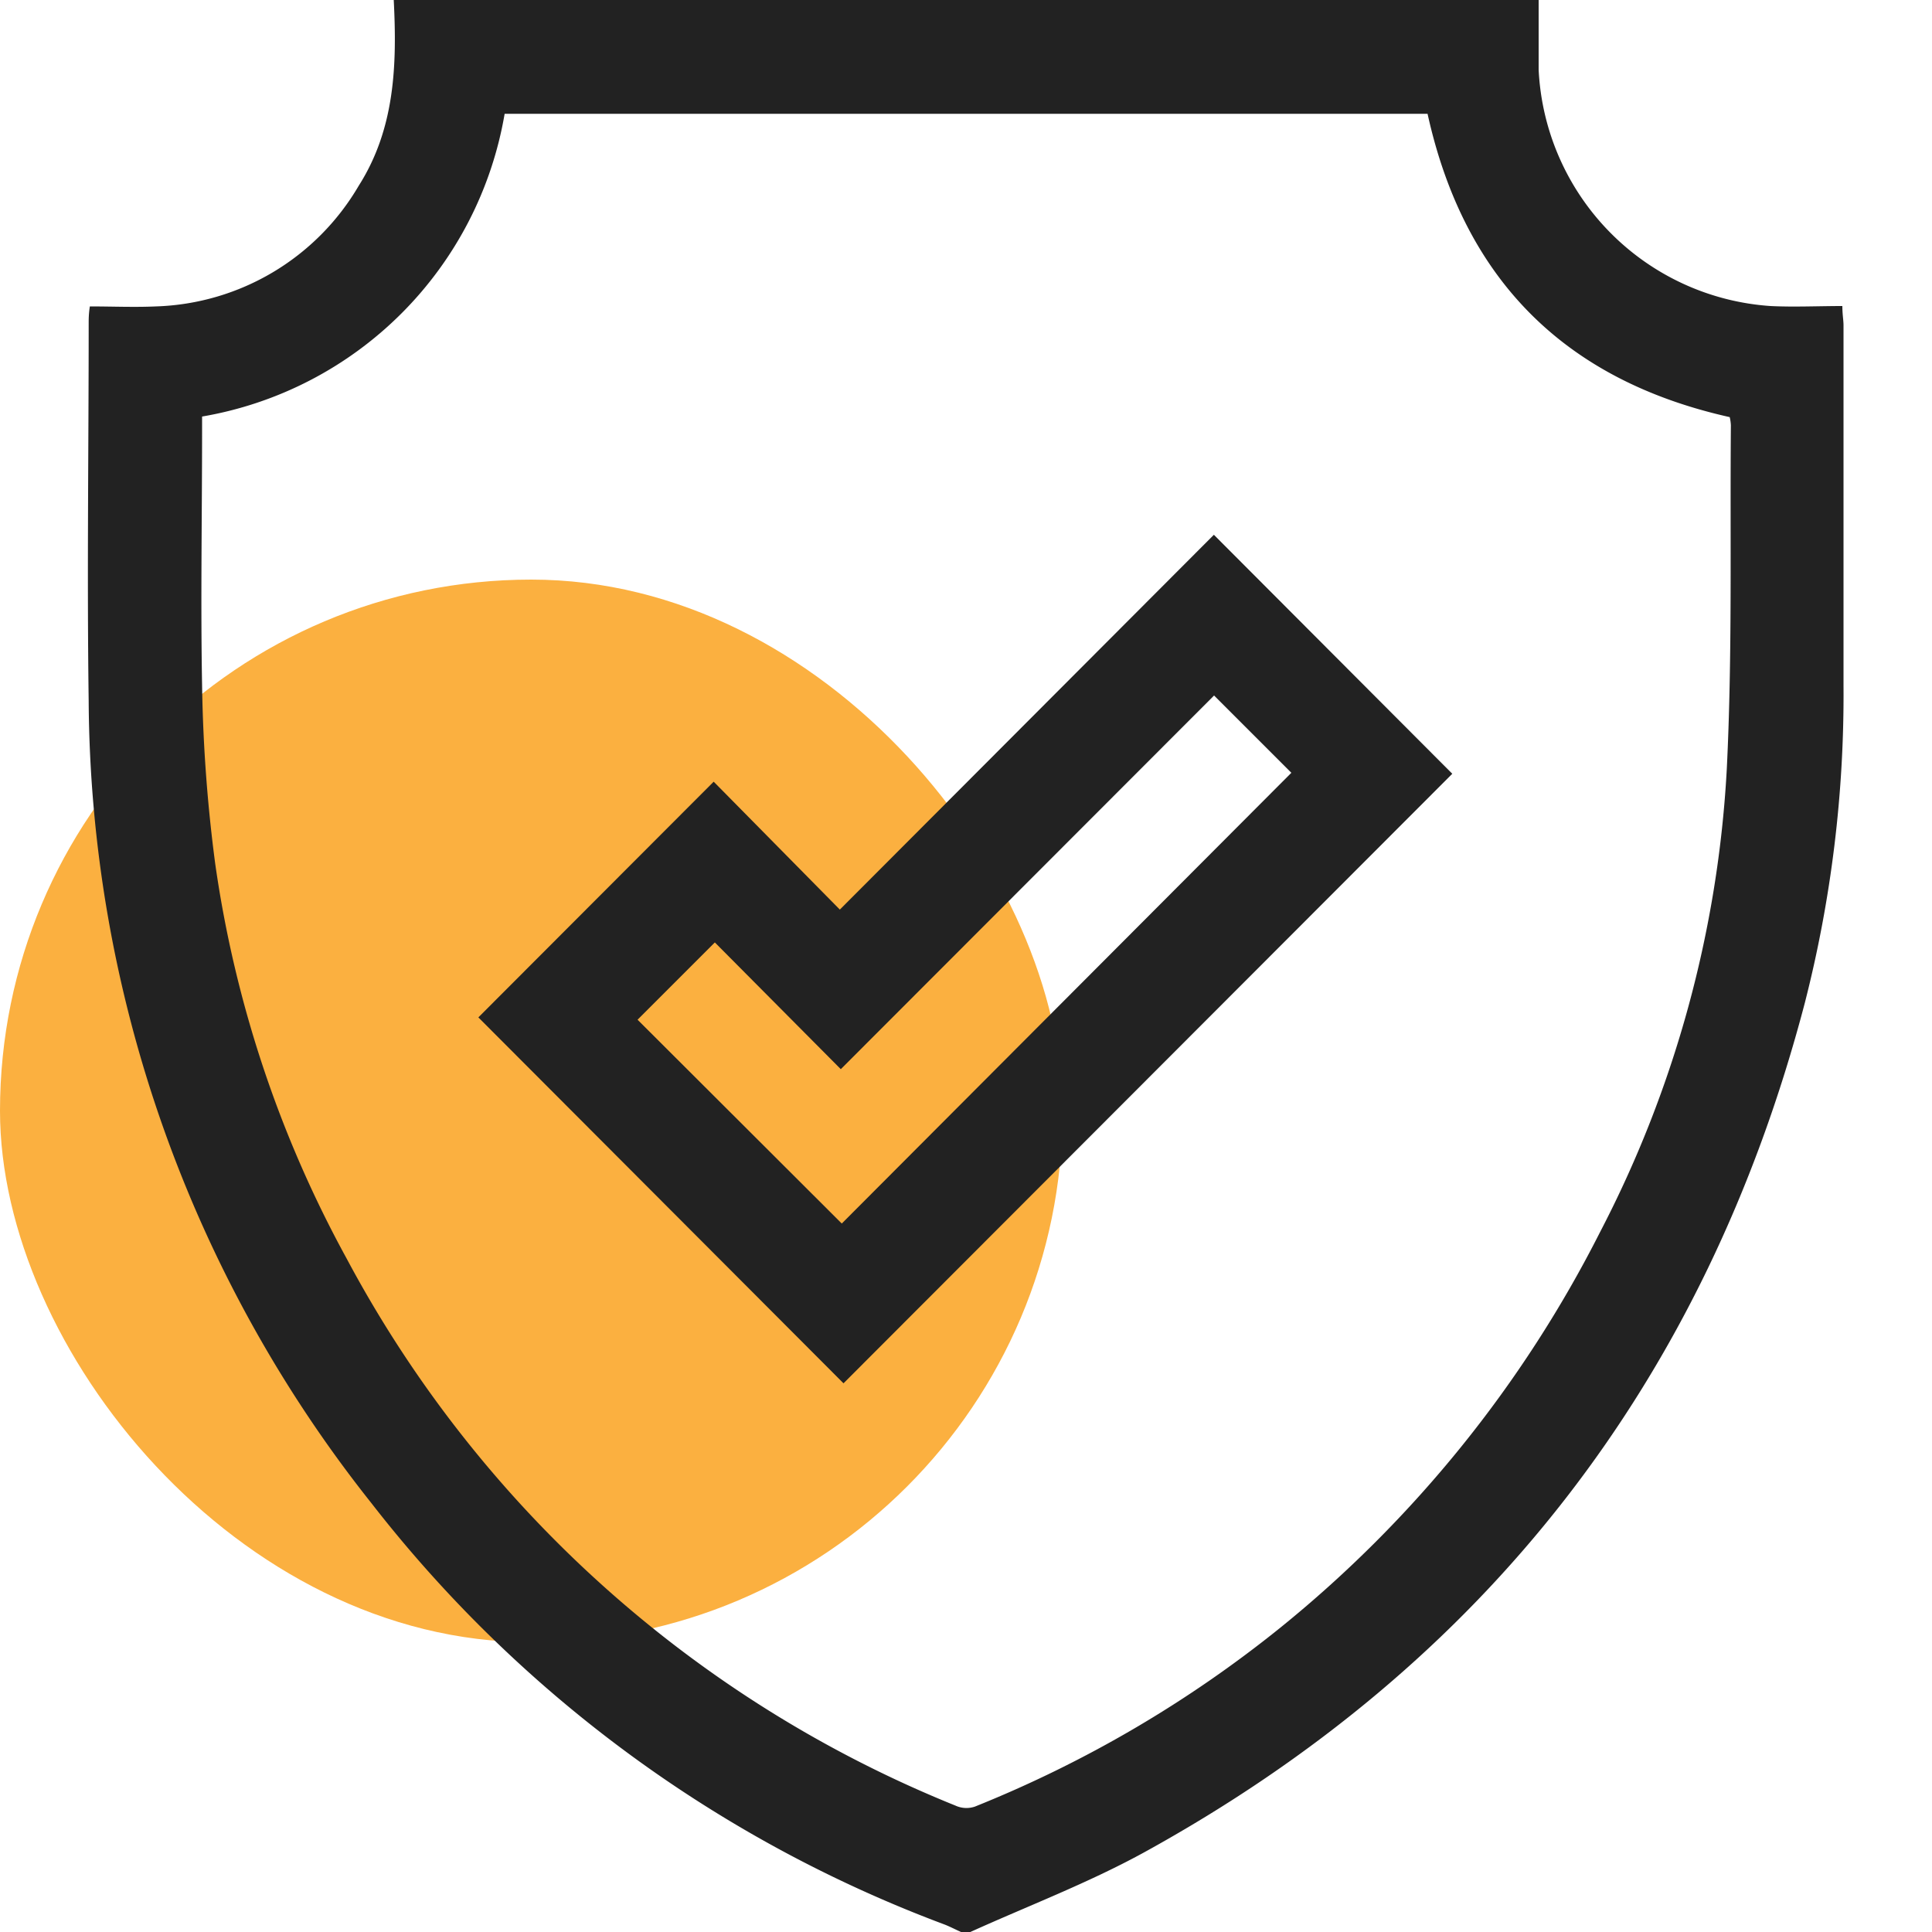
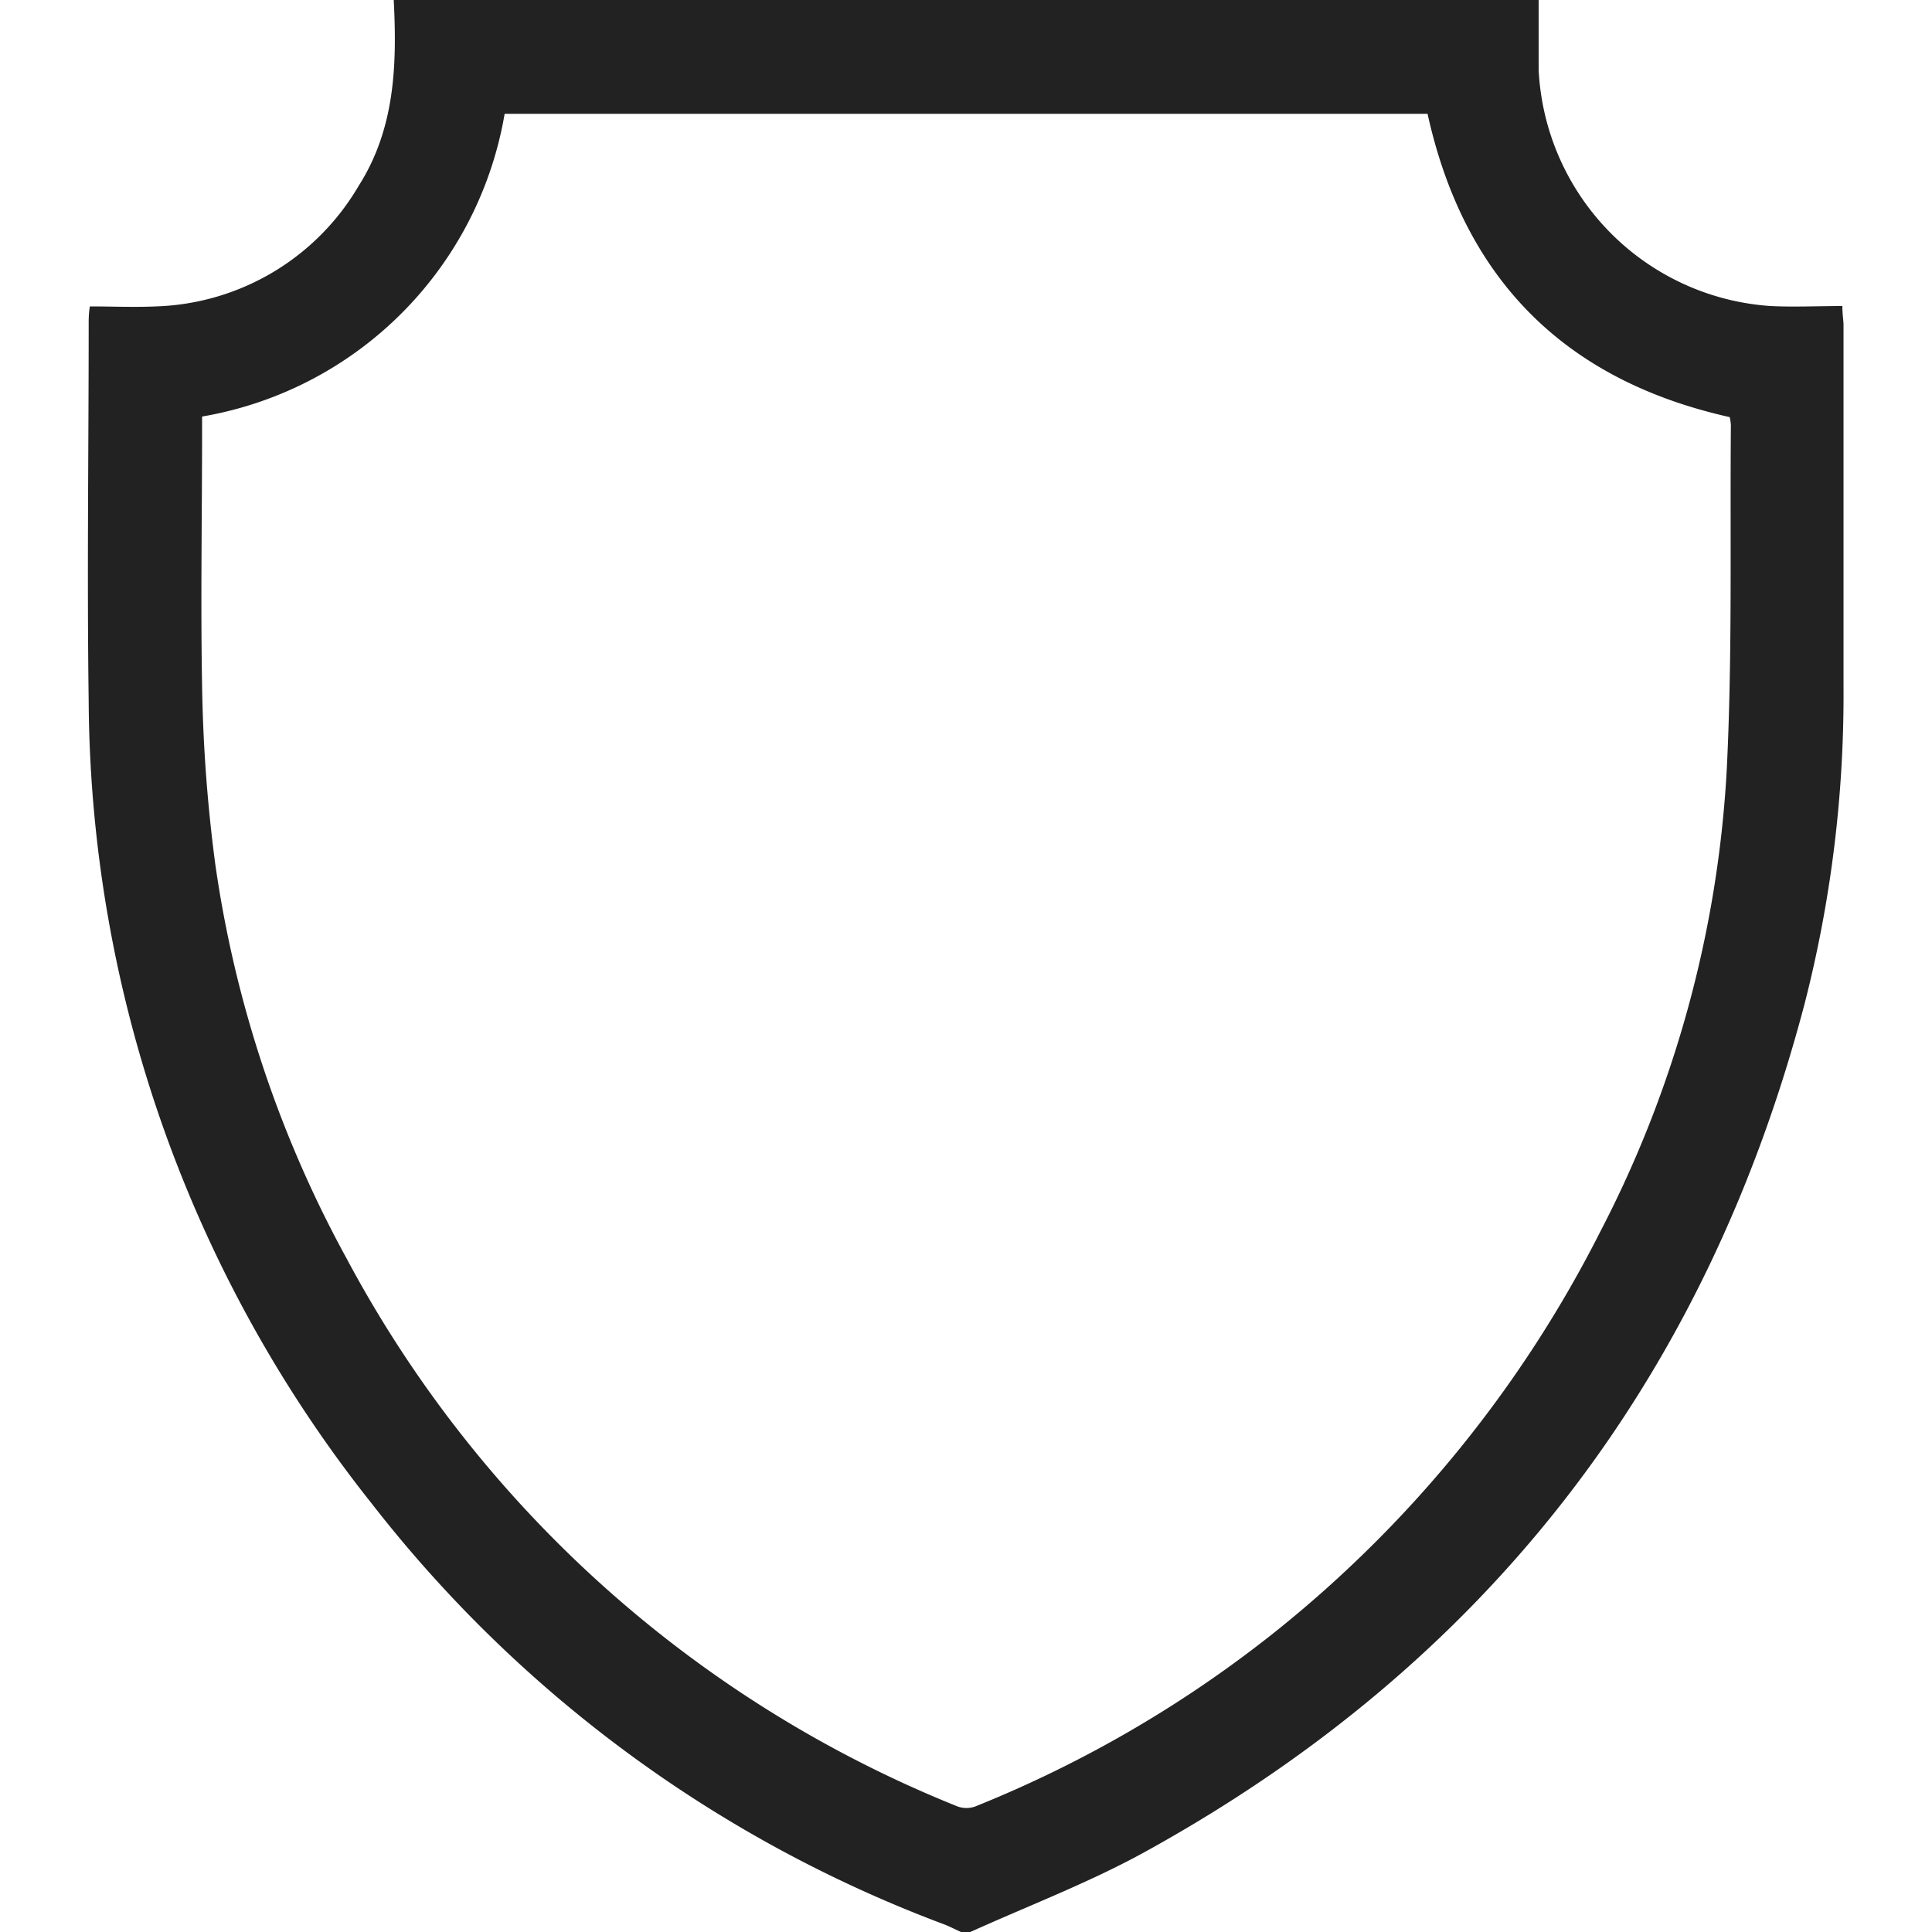
<svg xmlns="http://www.w3.org/2000/svg" id="design" viewBox="0 0 100 100">
  <defs>
    <style>.cls-1{fill:#fbb040;}.cls-2{fill:#222;}</style>
  </defs>
-   <rect class="cls-1" y="30" width="55" height="55" rx="27.5" />
  <path class="cls-2" d="M20.38,0H79.64c0,1.2,0,2.41,0,3.61a12.89,12.89,0,0,0,12,12.23c1.22.06,2.45,0,3.72,0,0,.44.06.73.06,1q0,9.33,0,18.65a64.36,64.36,0,0,1-2,16.41c-5.13,19.55-16.52,34.26-34.24,44-2.89,1.58-6,2.76-9,4.12h-.39c-.3-.13-.58-.28-.88-.4A67.45,67.45,0,0,1,19.23,77.81,67.34,67.34,0,0,1,4.59,36.29c-.09-6.51,0-13,0-19.53,0-.25,0-.5.06-.9,1.16,0,2.3.05,3.42,0A12.62,12.62,0,0,0,18.57,9.61C20.45,6.65,20.55,3.35,20.38,0ZM10.46,21.56c0,.28,0,.51,0,.73,0,4.39-.08,8.79,0,13.18a79.28,79.28,0,0,0,.68,9.24,60.11,60.11,0,0,0,6.79,20.41A62,62,0,0,0,49.46,93.46a1.36,1.36,0,0,0,1,.05,61.93,61.93,0,0,0,15.82-9.27A62.81,62.81,0,0,0,82.82,63.77a58.77,58.77,0,0,0,6.56-24c.29-5.91.16-11.84.21-17.76a2.35,2.35,0,0,0-.06-.42c-8.59-1.92-13.76-7.18-15.64-15.7H26.12A19.16,19.16,0,0,1,10.46,21.56Z" />
-   <path class="cls-2" d="M43.66,71.6,24.76,52.66l12.18-12.2,6.53,6.62,19.36-19.4L75.17,40.05Zm-.09-8.27L66.84,40l-4-4L43.52,55.34,37,48.78l-4,4Z" />
</svg>